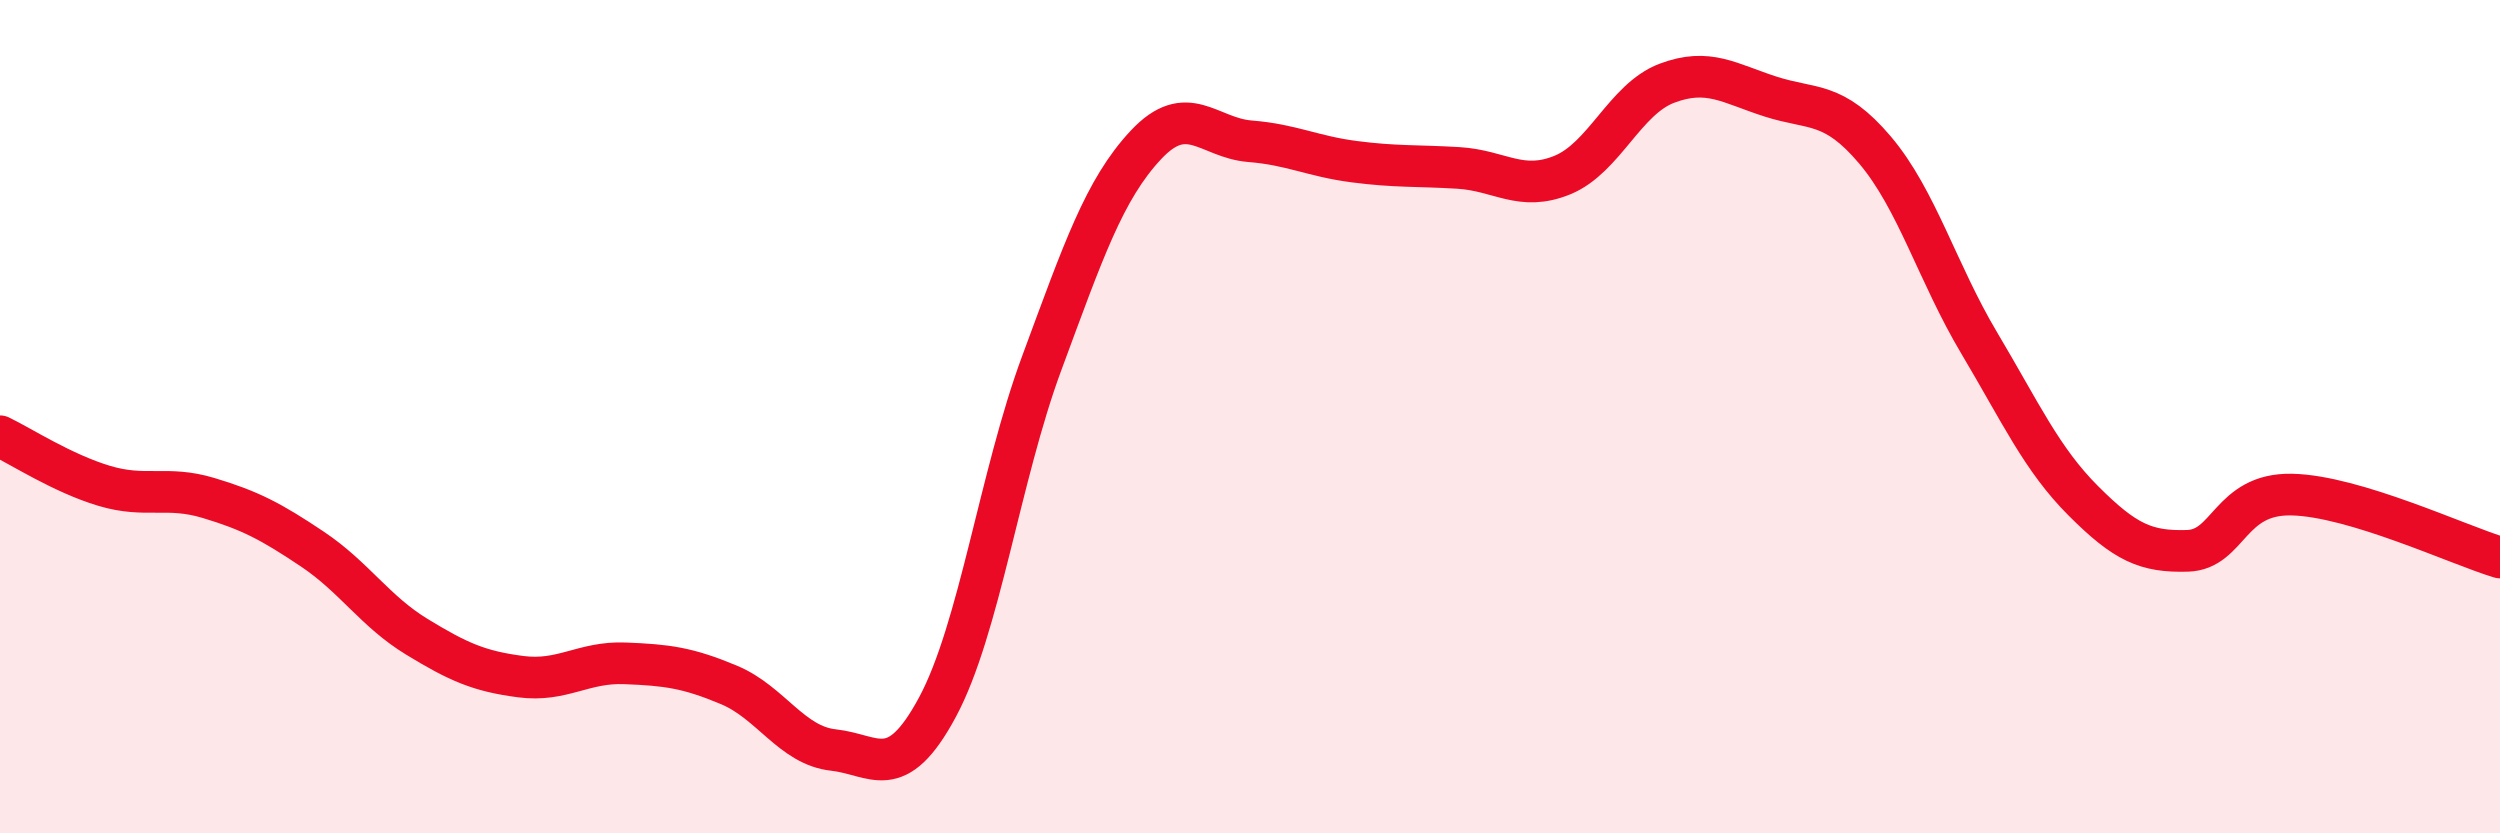
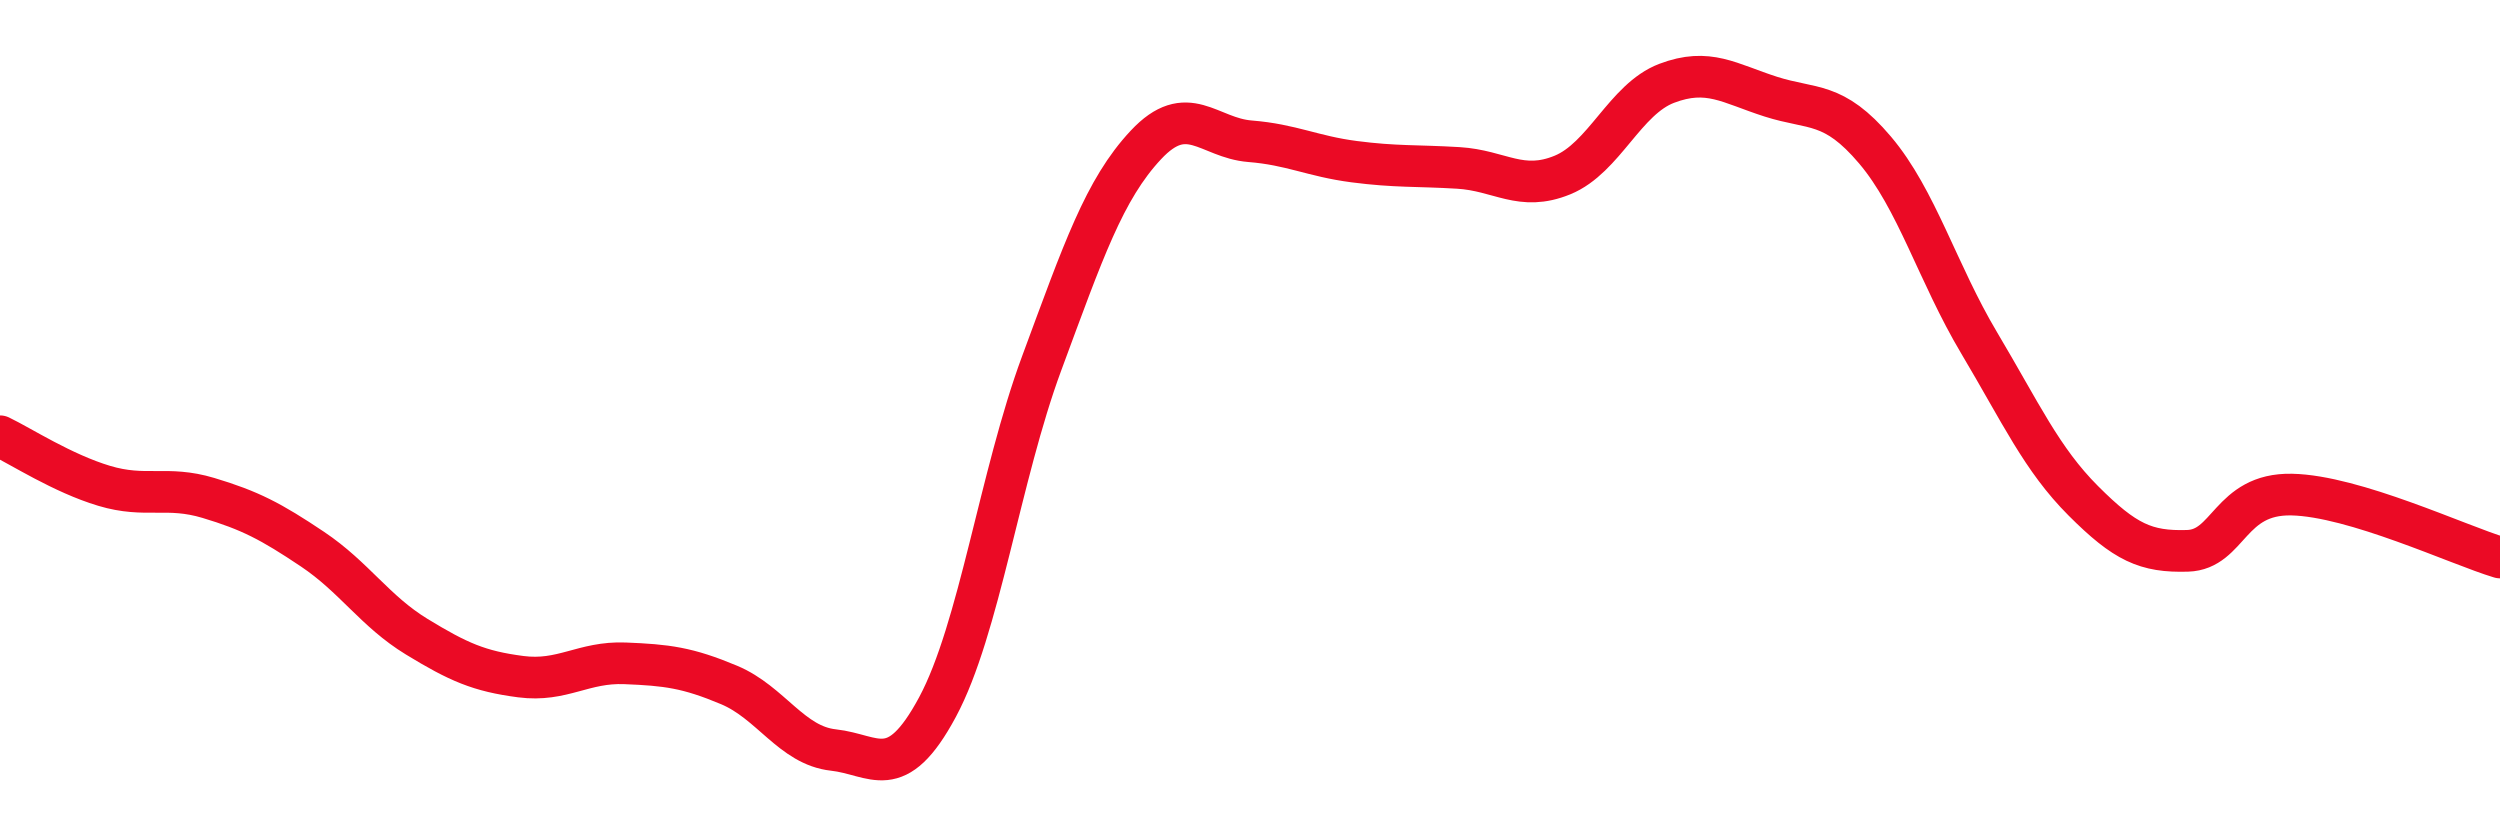
<svg xmlns="http://www.w3.org/2000/svg" width="60" height="20" viewBox="0 0 60 20">
-   <path d="M 0,10.47 C 0.5,10.71 1.5,11.36 2.5,11.66 C 3.5,11.96 4,11.65 5,11.95 C 6,12.25 6.5,12.51 7.5,13.18 C 8.5,13.85 9,14.67 10,15.28 C 11,15.89 11.5,16.11 12.5,16.24 C 13.5,16.37 14,15.88 15,15.92 C 16,15.96 16.5,16.02 17.5,16.44 C 18.5,16.86 19,17.89 20,18 C 21,18.11 21.5,18.83 22.5,16.97 C 23.5,15.11 24,11.42 25,8.72 C 26,6.02 26.5,4.55 27.5,3.48 C 28.5,2.41 29,3.31 30,3.39 C 31,3.47 31.5,3.75 32.5,3.88 C 33.5,4.01 34,3.97 35,4.03 C 36,4.09 36.5,4.61 37.5,4.2 C 38.5,3.79 39,2.38 40,2 C 41,1.62 41.5,2 42.5,2.32 C 43.5,2.64 44,2.42 45,3.6 C 46,4.78 46.5,6.55 47.5,8.23 C 48.5,9.91 49,11.02 50,12.02 C 51,13.02 51.5,13.25 52.5,13.22 C 53.5,13.19 53.5,11.84 55,11.87 C 56.5,11.9 59,13.08 60,13.38L60 20L0 20Z" fill="#EB0A25" opacity="0.1" stroke-linecap="round" stroke-linejoin="round" />
  <path d="M 0,10.47 C 0.5,10.71 1.5,11.36 2.5,11.66 C 3.5,11.96 4,11.65 5,11.95 C 6,12.25 6.5,12.51 7.5,13.18 C 8.5,13.85 9,14.67 10,15.28 C 11,15.89 11.5,16.11 12.5,16.24 C 13.5,16.37 14,15.88 15,15.92 C 16,15.96 16.5,16.02 17.5,16.44 C 18.5,16.86 19,17.89 20,18 C 21,18.11 21.5,18.83 22.5,16.97 C 23.5,15.11 24,11.42 25,8.72 C 26,6.02 26.5,4.55 27.5,3.48 C 28.5,2.41 29,3.31 30,3.39 C 31,3.47 31.5,3.75 32.5,3.88 C 33.5,4.01 34,3.97 35,4.03 C 36,4.09 36.5,4.61 37.5,4.2 C 38.5,3.79 39,2.38 40,2 C 41,1.62 41.5,2 42.5,2.32 C 43.5,2.64 44,2.42 45,3.6 C 46,4.78 46.5,6.55 47.5,8.23 C 48.5,9.91 49,11.02 50,12.02 C 51,13.02 51.5,13.25 52.5,13.22 C 53.5,13.19 53.5,11.84 55,11.87 C 56.5,11.9 59,13.08 60,13.38" stroke="#EB0A25" stroke-width="1" fill="none" stroke-linecap="round" stroke-linejoin="round" />
</svg>